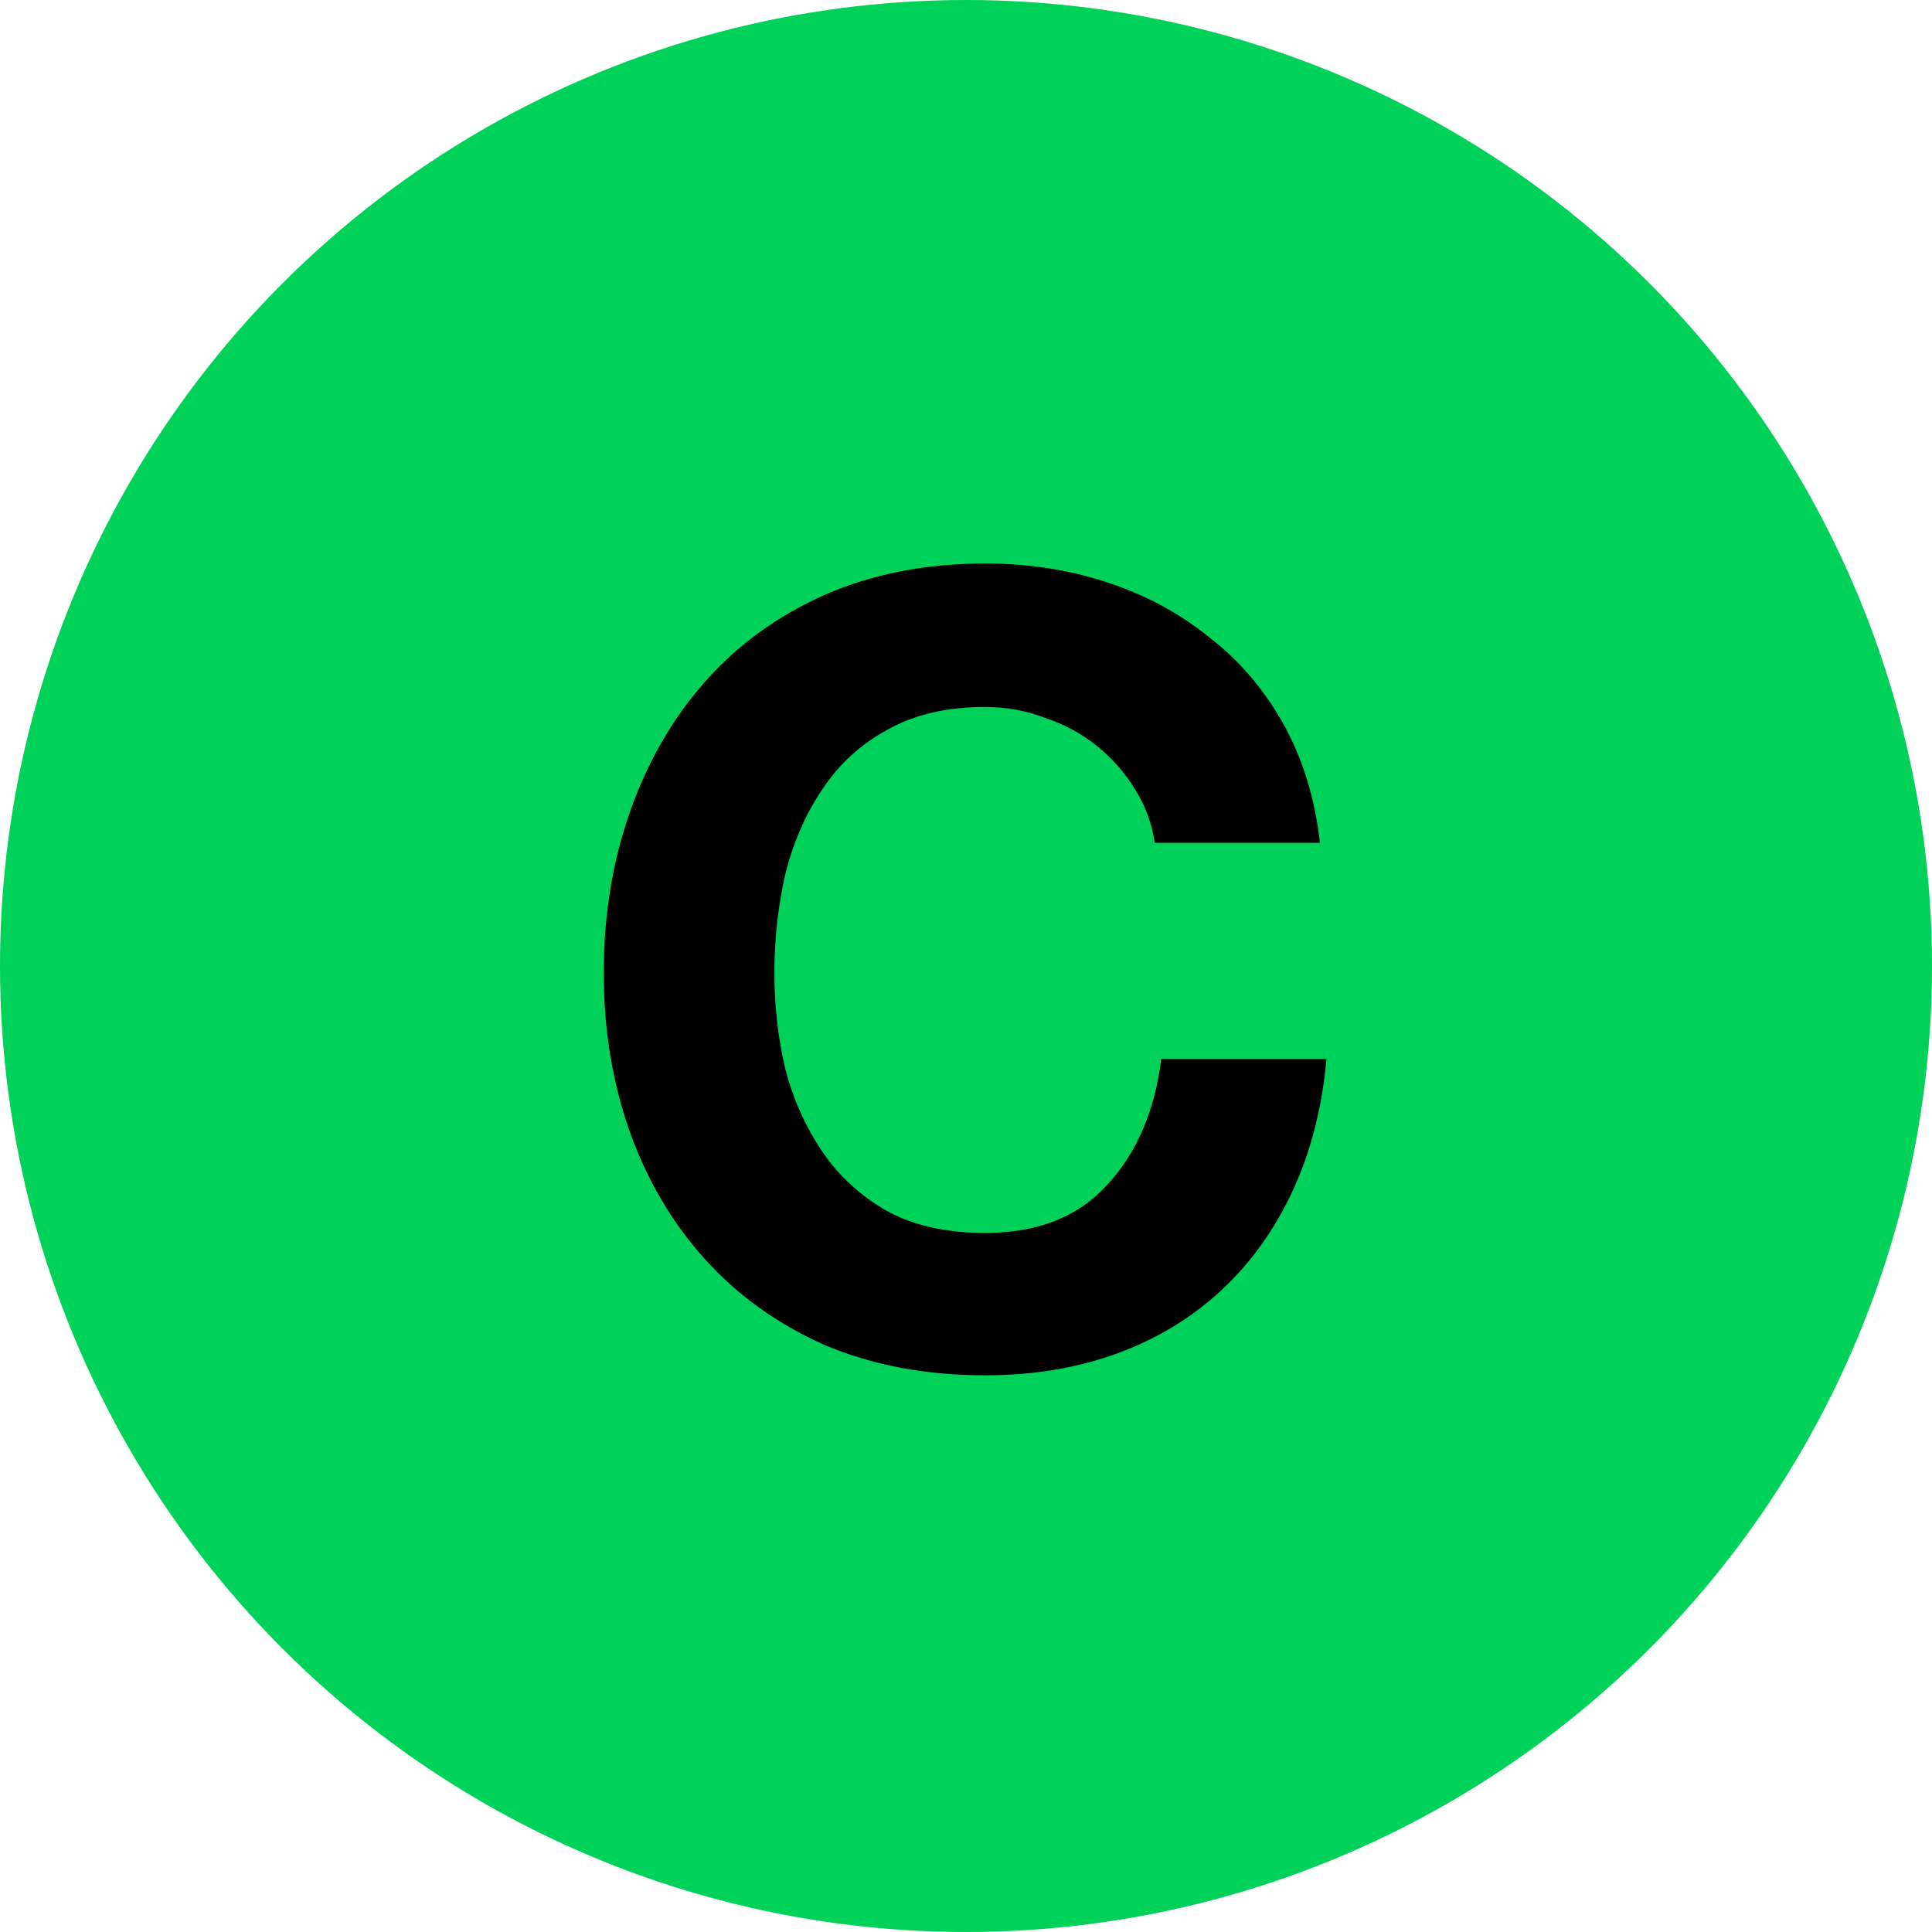
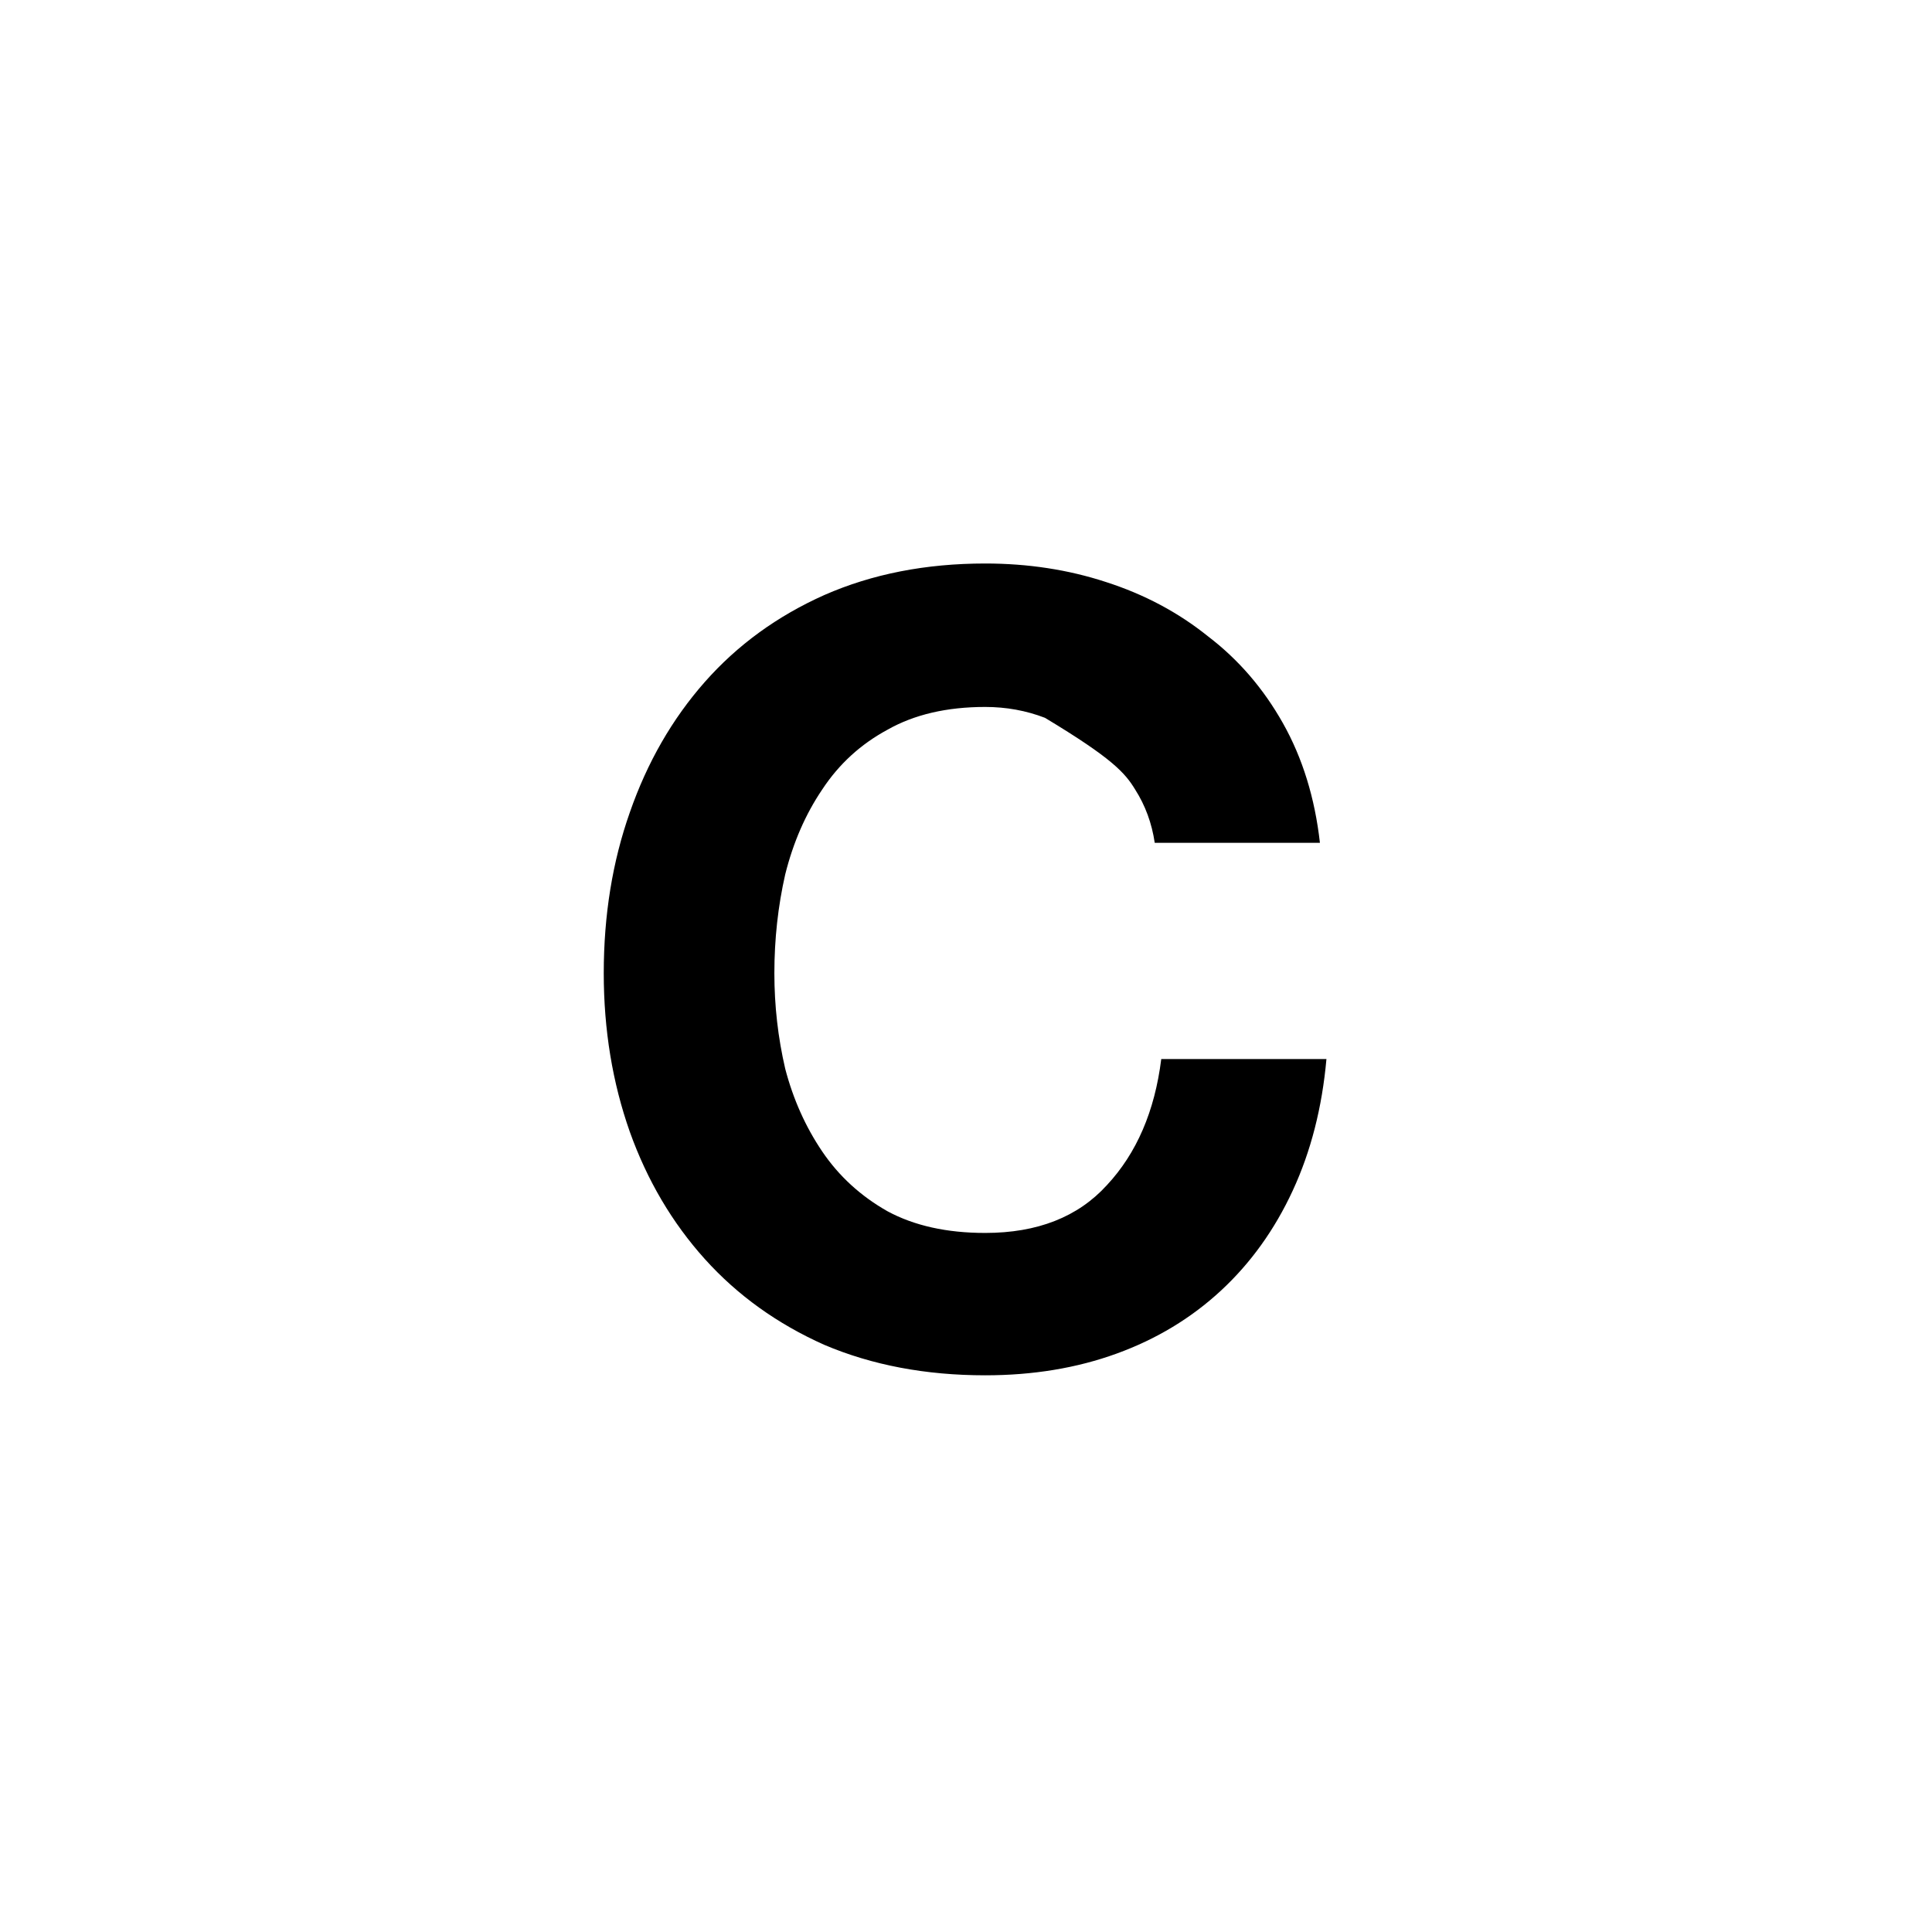
<svg xmlns="http://www.w3.org/2000/svg" width="48" height="48" viewBox="0 0 48 48" fill="none">
-   <circle cx="24" cy="24" r="24" fill="#00D158" />
-   <path d="M28.689 20.939H32.793C32.667 19.823 32.361 18.833 31.875 17.969C31.389 17.105 30.768 16.385 30.012 15.809C29.274 15.215 28.428 14.765 27.474 14.459C26.538 14.153 25.539 14 24.477 14C23.001 14 21.669 14.261 20.481 14.783C19.311 15.305 18.321 16.025 17.511 16.943C16.701 17.861 16.08 18.941 15.648 20.183C15.216 21.407 15 22.739 15 24.179C15 25.583 15.216 26.897 15.648 28.121C16.08 29.327 16.701 30.38 17.511 31.28C18.321 32.18 19.311 32.891 20.481 33.413C21.669 33.917 23.001 34.169 24.477 34.169C25.665 34.169 26.754 33.989 27.744 33.629C28.734 33.269 29.598 32.747 30.336 32.063C31.074 31.379 31.668 30.551 32.118 29.579C32.568 28.607 32.847 27.518 32.955 26.312H28.851C28.689 27.608 28.239 28.652 27.501 29.444C26.781 30.236 25.773 30.632 24.477 30.632C23.523 30.632 22.713 30.452 22.047 30.092C21.381 29.714 20.841 29.219 20.427 28.607C20.013 27.995 19.707 27.311 19.509 26.555C19.329 25.781 19.239 24.989 19.239 24.179C19.239 23.333 19.329 22.514 19.509 21.722C19.707 20.93 20.013 20.228 20.427 19.616C20.841 18.986 21.381 18.491 22.047 18.131C22.713 17.753 23.523 17.564 24.477 17.564C24.999 17.564 25.494 17.654 25.962 17.834C26.448 17.996 26.88 18.23 27.258 18.536C27.636 18.842 27.951 19.202 28.203 19.616C28.455 20.012 28.617 20.453 28.689 20.939Z" fill="black" />
+   <path d="M28.689 20.939H32.793C32.667 19.823 32.361 18.833 31.875 17.969C31.389 17.105 30.768 16.385 30.012 15.809C29.274 15.215 28.428 14.765 27.474 14.459C26.538 14.153 25.539 14 24.477 14C23.001 14 21.669 14.261 20.481 14.783C19.311 15.305 18.321 16.025 17.511 16.943C16.701 17.861 16.08 18.941 15.648 20.183C15.216 21.407 15 22.739 15 24.179C15 25.583 15.216 26.897 15.648 28.121C16.08 29.327 16.701 30.38 17.511 31.28C18.321 32.18 19.311 32.891 20.481 33.413C21.669 33.917 23.001 34.169 24.477 34.169C25.665 34.169 26.754 33.989 27.744 33.629C28.734 33.269 29.598 32.747 30.336 32.063C31.074 31.379 31.668 30.551 32.118 29.579C32.568 28.607 32.847 27.518 32.955 26.312H28.851C28.689 27.608 28.239 28.652 27.501 29.444C26.781 30.236 25.773 30.632 24.477 30.632C23.523 30.632 22.713 30.452 22.047 30.092C21.381 29.714 20.841 29.219 20.427 28.607C20.013 27.995 19.707 27.311 19.509 26.555C19.329 25.781 19.239 24.989 19.239 24.179C19.239 23.333 19.329 22.514 19.509 21.722C19.707 20.93 20.013 20.228 20.427 19.616C20.841 18.986 21.381 18.491 22.047 18.131C22.713 17.753 23.523 17.564 24.477 17.564C24.999 17.564 25.494 17.654 25.962 17.834C27.636 18.842 27.951 19.202 28.203 19.616C28.455 20.012 28.617 20.453 28.689 20.939Z" fill="black" />
</svg>